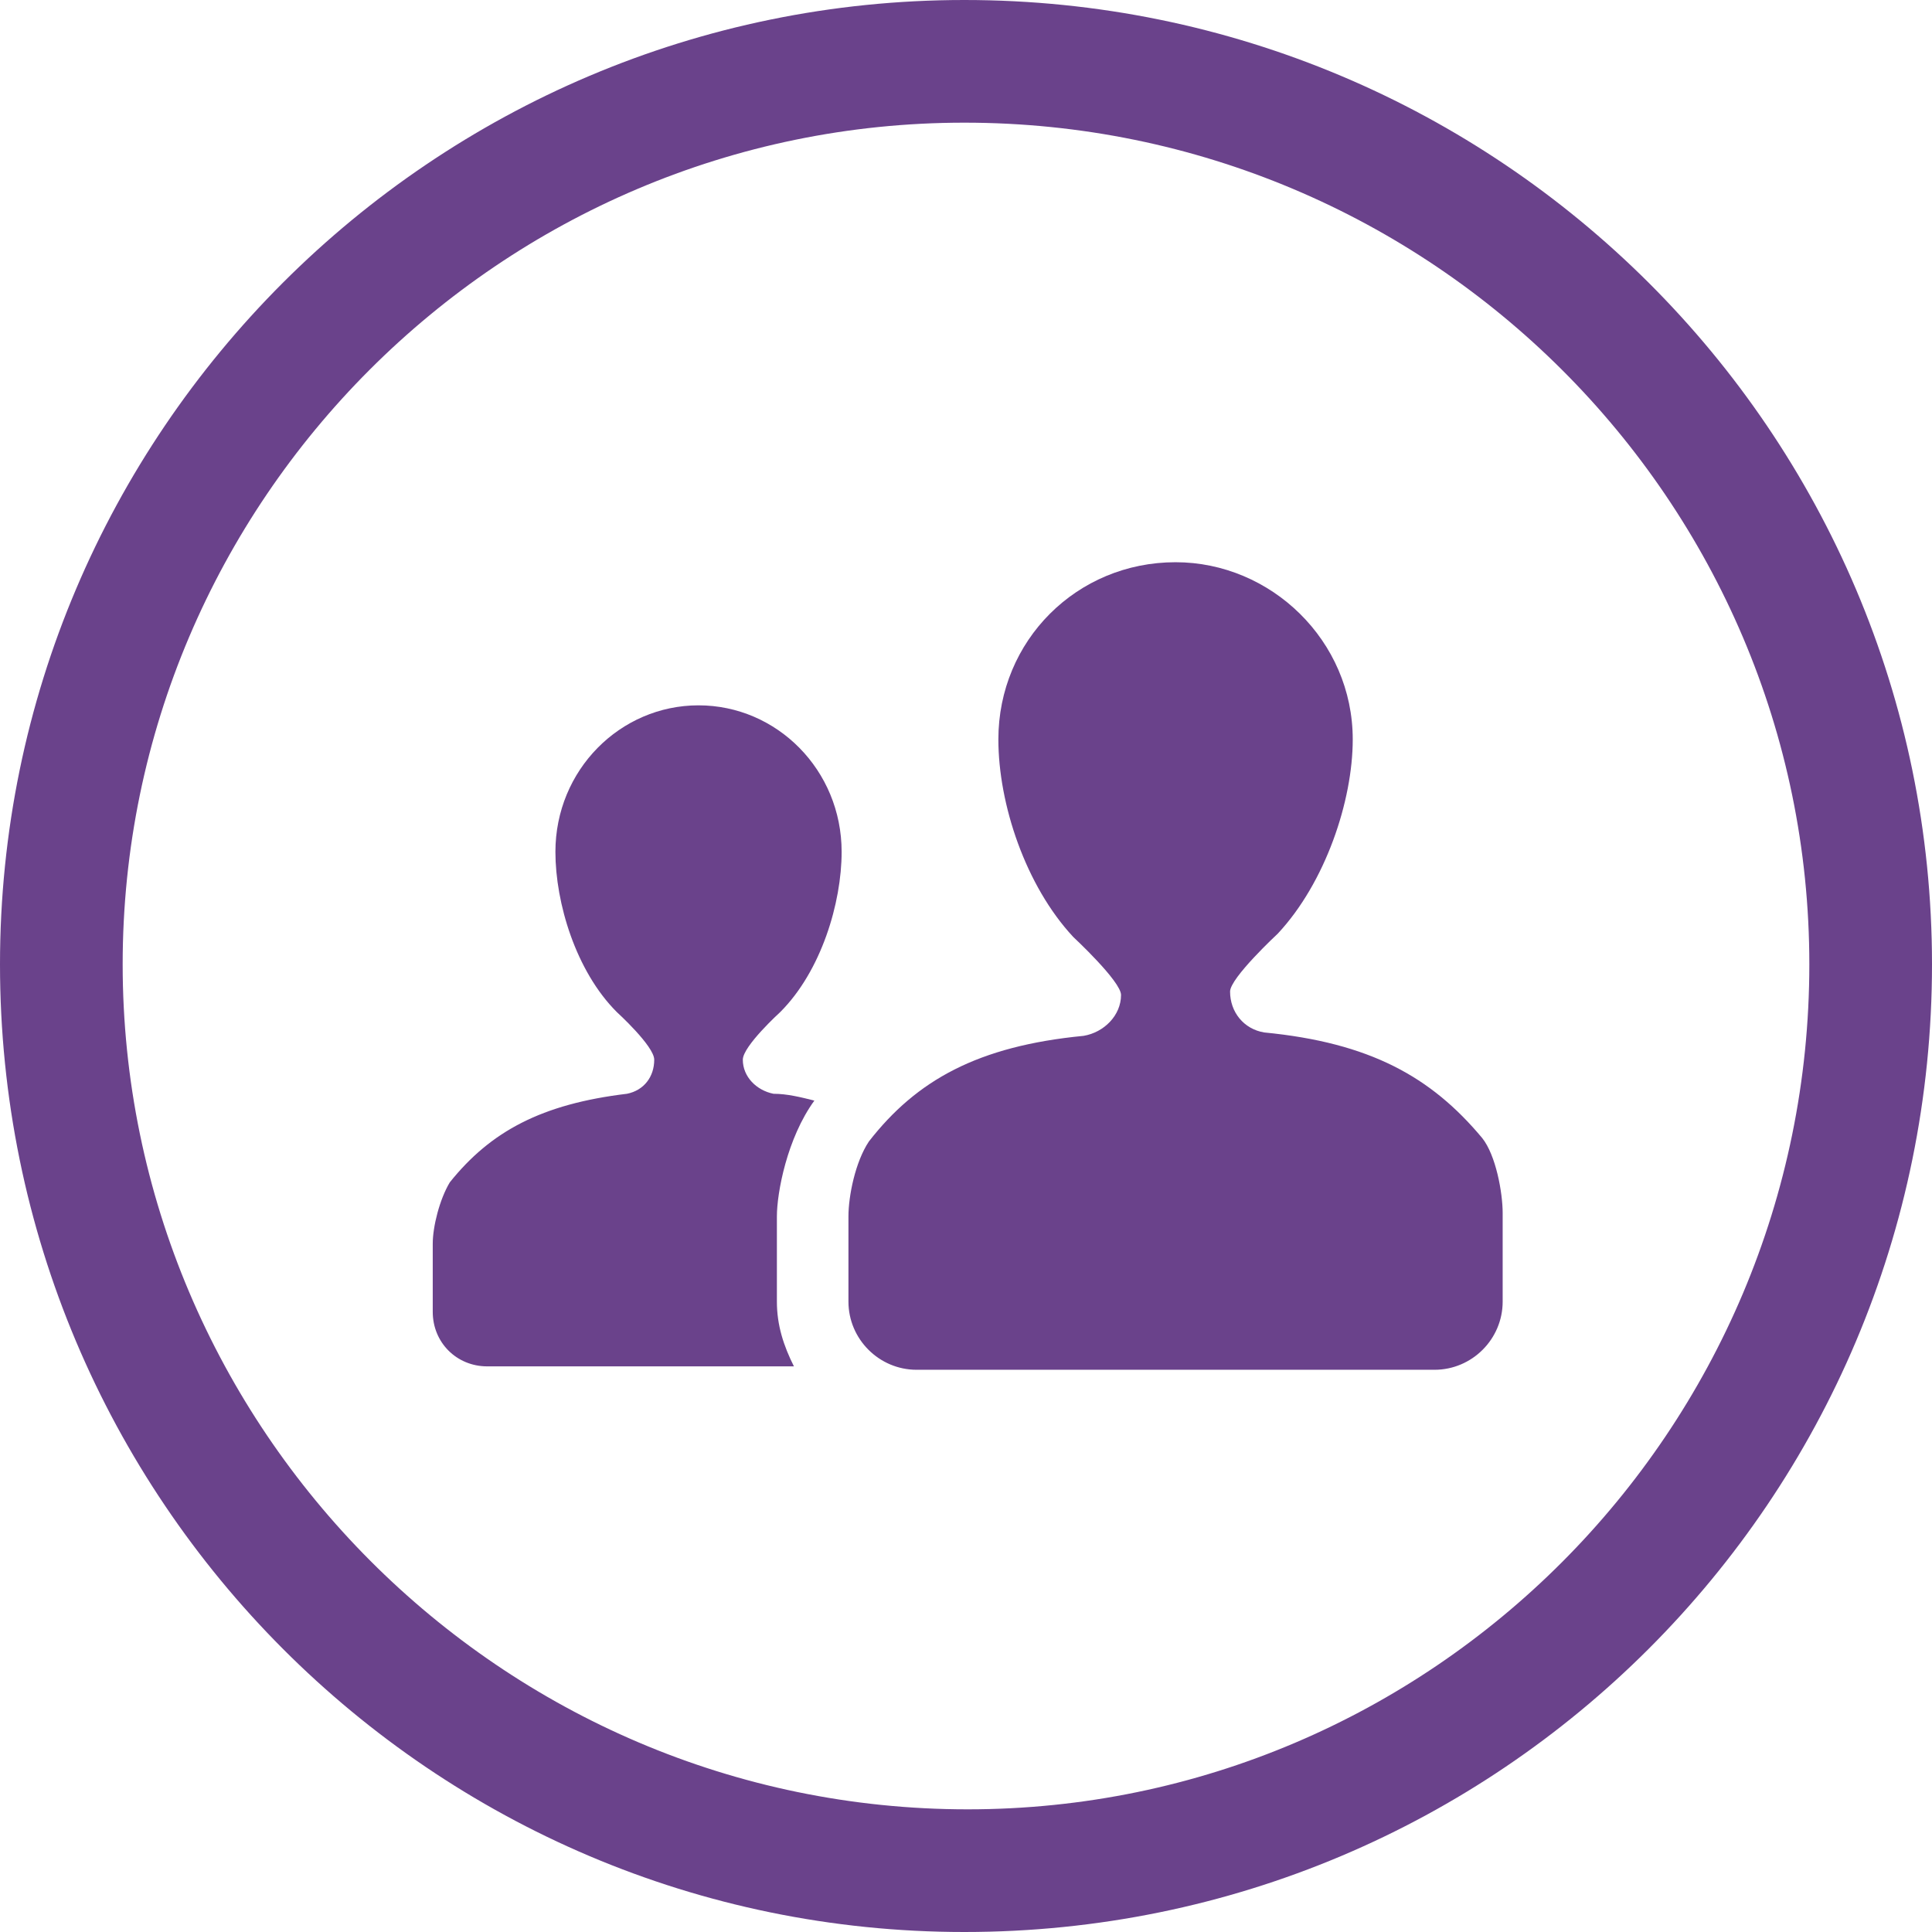
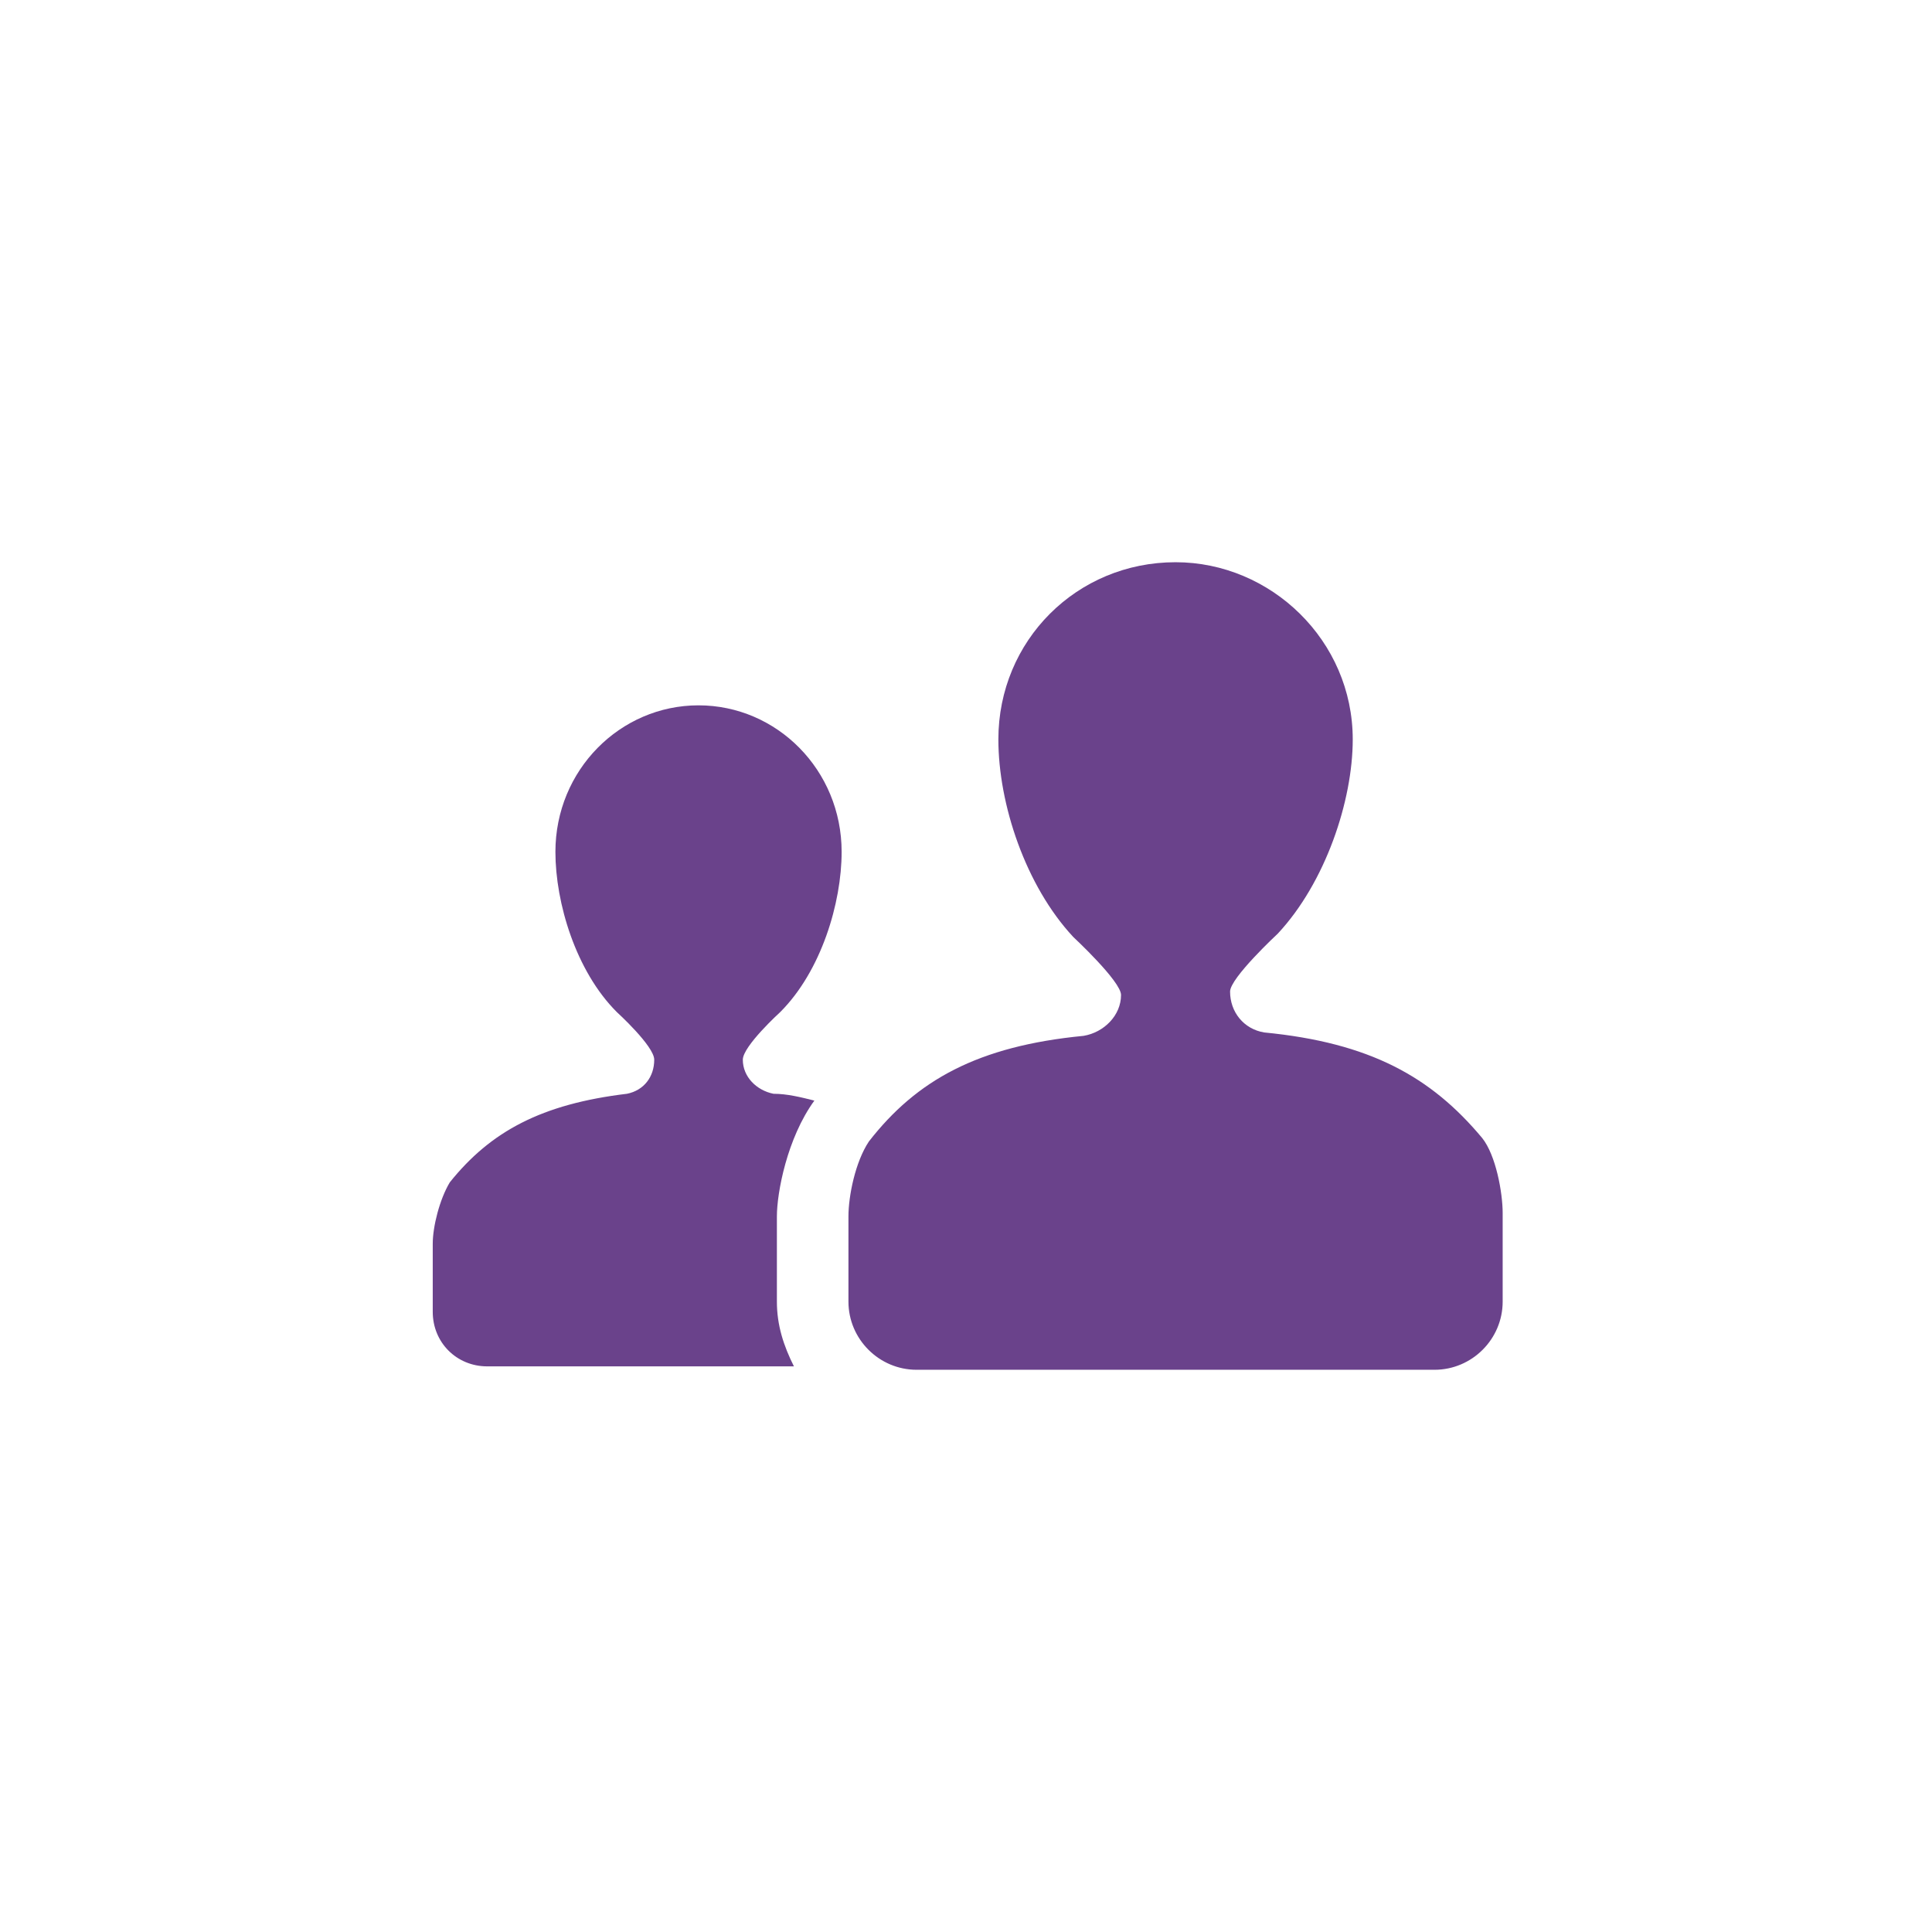
<svg xmlns="http://www.w3.org/2000/svg" version="1.1" id="Capa_1" x="0px" y="0px" viewBox="0 0 56.7 56.7" style="enable-background:new 0 0 56.7 56.7;" xml:space="preserve">
  <style type="text/css">
	.st0{fill:#6A428B;}
</style>
  <g>
    <g>
-       <path class="st0" d="M28.3,56.7C12.7,56.7,0,44,0,28.3C0,12.7,12.7,0,28.3,0C44,0,56.7,12.7,56.7,28.3C56.7,44,44,56.7,28.3,56.7z     M28.3,3.6C14.7,3.6,3.6,14.7,3.6,28.3c0,13.6,11.1,24.8,24.8,24.8C42,53.1,53.1,42,53.1,28.3C53.1,14.7,42,3.6,28.3,3.6z" />
-     </g>
+       </g>
    <path class="st0" d="M22.7,32.1c0.4,0,0.8,0.1,1.2,0.2c-0.8,1.1-1.1,2.7-1.1,3.4l0,0.1l0,0c0,0.1,0,1.3,0,2.4   c0,0.7,0.2,1.3,0.5,1.9h-9c-0.9,0-1.6-0.7-1.6-1.6c0,0,0-1.9,0-2c0-0.5,0.2-1.3,0.5-1.8c1.2-1.5,2.7-2.3,5.2-2.6   c0.5-0.1,0.8-0.5,0.8-1c0-0.4-1.1-1.4-1.1-1.4c-1.2-1.2-1.8-3.2-1.8-4.7c0-2.4,1.9-4.3,4.2-4.3s4.2,1.9,4.2,4.3   c0,1.5-0.6,3.5-1.8,4.7c0,0-1.1,1-1.1,1.4C21.8,31.6,22.2,32,22.7,32.1z M44.1,38.2c0,1.1-0.9,2-2,2H26.9c-1.1,0-2-0.9-2-2   c0,0,0-2.3,0-2.5c0-0.6,0.2-1.6,0.6-2.2c1.4-1.8,3.2-2.8,6.3-3.1c0.6-0.1,1.1-0.6,1.1-1.2c0-0.4-1.4-1.7-1.4-1.7   c-1.4-1.5-2.2-3.9-2.2-5.8c0-2.9,2.3-5.2,5.2-5.2c2.8,0,5.2,2.3,5.2,5.2c0,1.8-0.8,4.2-2.2,5.7c0,0-1.4,1.3-1.4,1.7   c0,0.6,0.4,1.1,1,1.2c3.1,0.3,4.9,1.3,6.4,3.1c0.4,0.5,0.6,1.6,0.6,2.2C44.1,35.9,44.1,38.2,44.1,38.2z" />
  </g>
</svg>